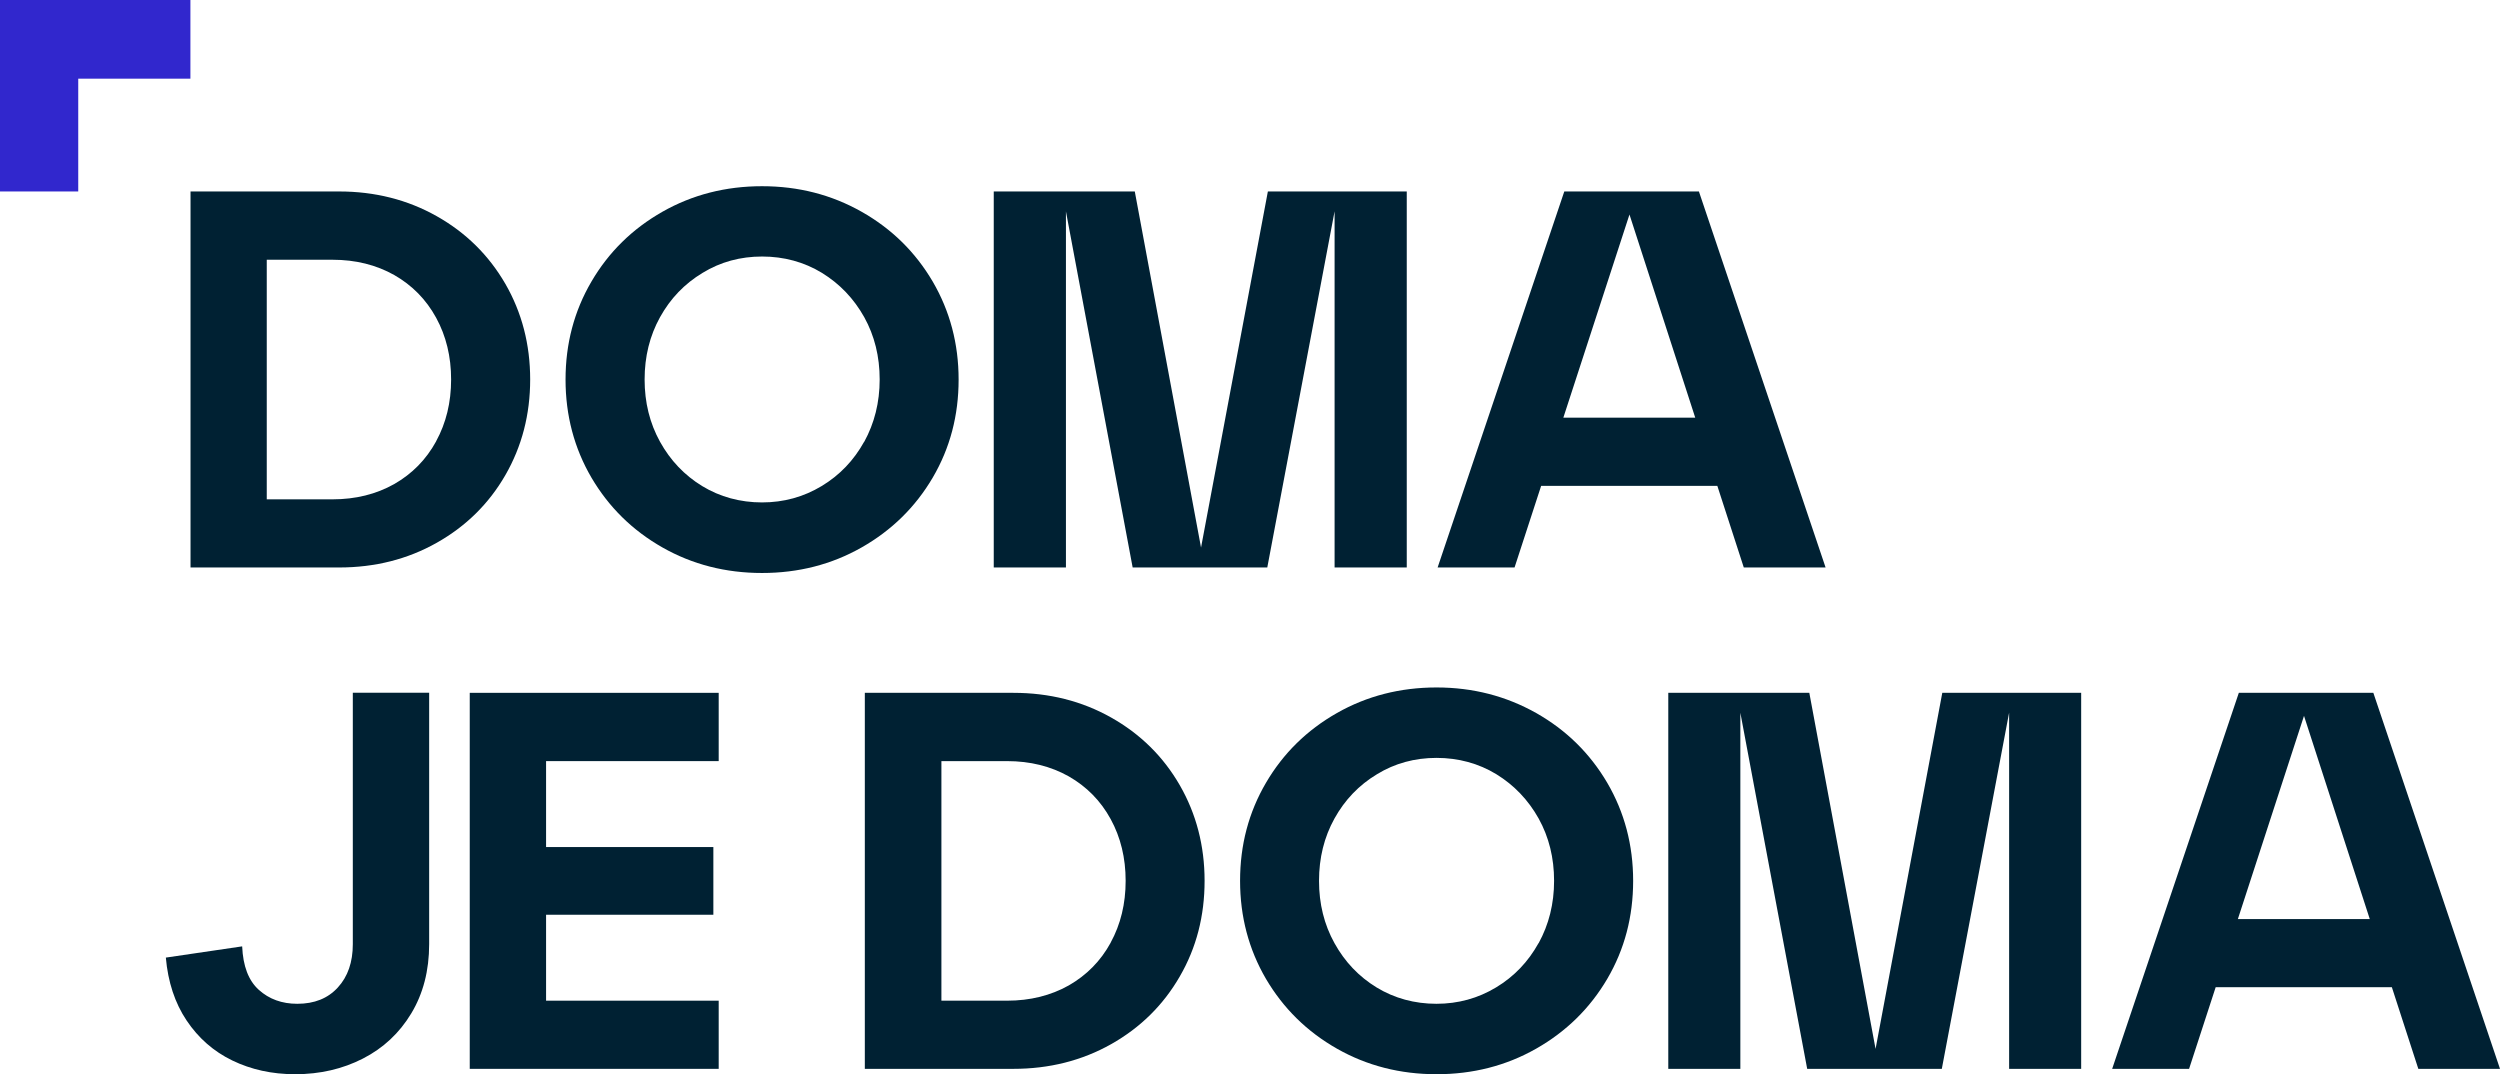
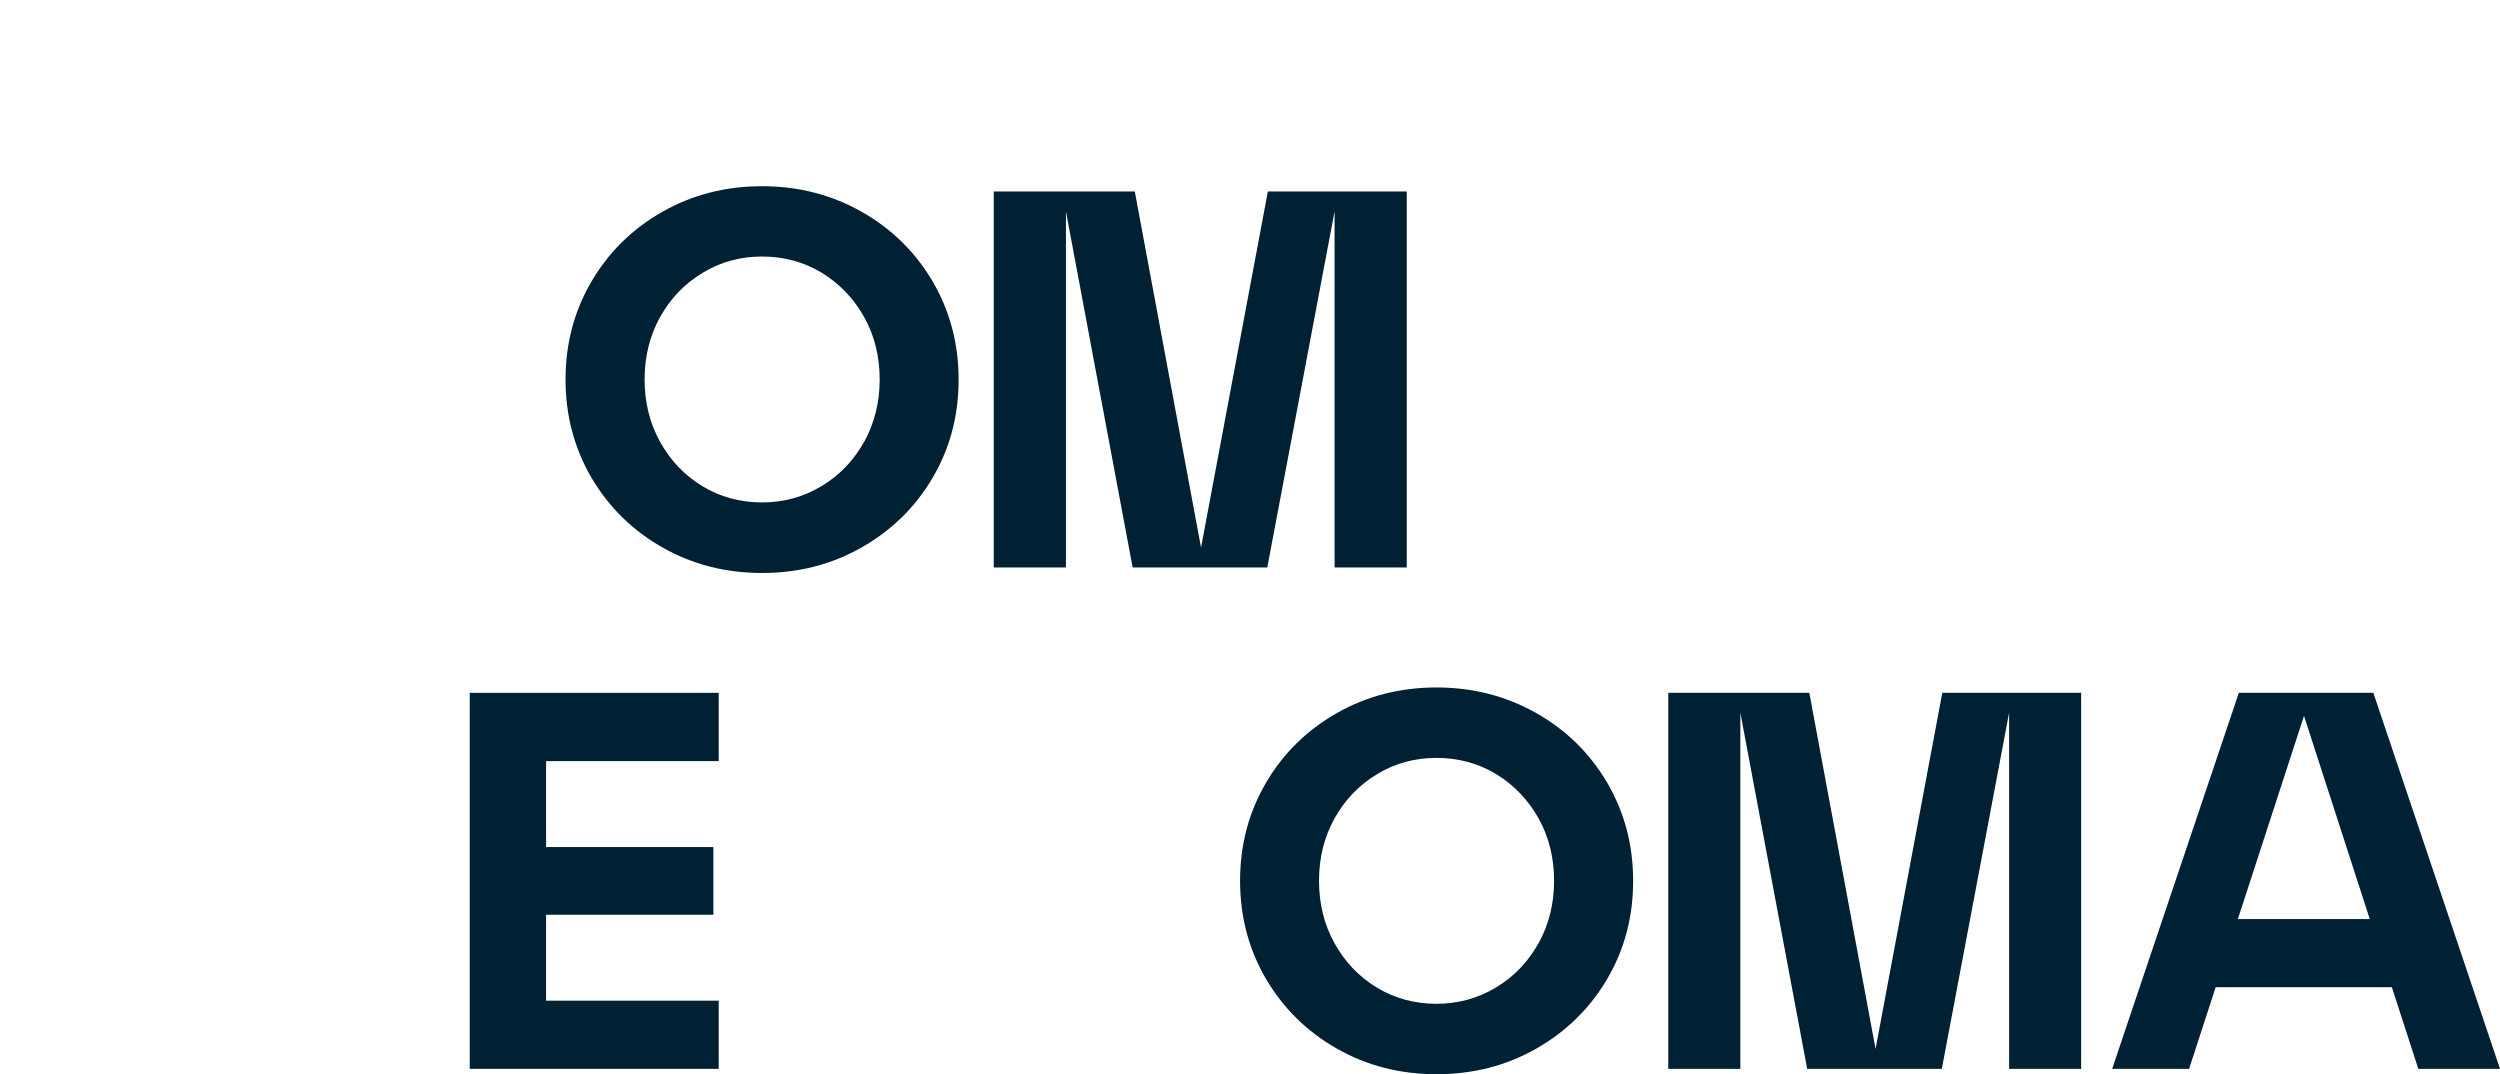
<svg xmlns="http://www.w3.org/2000/svg" width="128" height="55" viewBox="0 0 128 55" fill="none">
-   <path d="M25.875 24.325C26.72 22.858 27.145 21.226 27.145 19.429C27.145 17.633 26.72 16.001 25.875 14.534C25.024 13.067 23.857 11.912 22.361 11.069C20.866 10.225 19.195 9.803 17.359 9.803H9.755V29.055H17.359C19.201 29.055 20.866 28.634 22.361 27.79C23.857 26.947 25.03 25.792 25.875 24.325ZM22.331 22.595C21.82 23.53 21.103 24.258 20.186 24.783C19.262 25.303 18.21 25.566 17.025 25.566H13.658V13.299H17.025C18.21 13.299 19.262 13.562 20.186 14.082C21.103 14.607 21.82 15.335 22.331 16.27C22.842 17.205 23.097 18.256 23.097 19.429C23.097 20.603 22.842 21.654 22.331 22.589V22.595Z" fill="#002133" />
  <path d="M47.756 24.453C48.644 22.938 49.081 21.269 49.081 19.436C49.081 17.602 48.637 15.927 47.756 14.418C46.869 12.908 45.659 11.716 44.115 10.842C42.571 9.968 40.876 9.534 39.016 9.534C37.156 9.534 35.454 9.968 33.916 10.842C32.378 11.716 31.163 12.908 30.281 14.418C29.394 15.933 28.956 17.602 28.956 19.436C28.956 21.269 29.4 22.944 30.281 24.453C31.169 25.963 32.378 27.155 33.916 28.029C35.454 28.903 37.156 29.337 39.016 29.337C40.876 29.337 42.578 28.903 44.115 28.029C45.653 27.155 46.869 25.963 47.756 24.453ZM44.243 22.62C43.714 23.573 42.991 24.331 42.067 24.887C41.143 25.443 40.128 25.724 39.016 25.724C37.903 25.724 36.864 25.443 35.952 24.887C35.041 24.331 34.323 23.573 33.794 22.62C33.266 21.666 33.004 20.603 33.004 19.429C33.004 18.256 33.266 17.192 33.794 16.239C34.323 15.286 35.047 14.528 35.971 13.972C36.888 13.409 37.909 13.134 39.022 13.134C40.134 13.134 41.173 13.415 42.085 13.972C42.997 14.534 43.714 15.286 44.249 16.239C44.778 17.192 45.039 18.256 45.039 19.429C45.039 20.603 44.772 21.666 44.249 22.62H44.243Z" fill="#002133" />
  <path d="M68.331 10.818V29.055H72.026V9.803H68.525H68.331H64.915L61.493 28.035L58.101 9.803H54.576H54.381H50.88V29.055H54.576V10.824L57.992 29.055H61.304H61.687H64.885L68.331 10.818Z" fill="#002133" />
-   <path d="M78.907 24.875H87.927L89.282 29.055H93.47L86.984 9.803H80.092L73.606 29.055H77.545L78.907 24.875ZM83.429 10.983L86.796 21.385H80.043L83.429 10.983Z" fill="#002133" />
-   <path d="M18.064 48.344C18.064 49.261 17.809 50.001 17.299 50.557C16.788 51.119 16.095 51.394 15.22 51.394C14.436 51.394 13.779 51.156 13.25 50.679C12.722 50.202 12.442 49.463 12.399 48.454L8.491 49.029C8.601 50.276 8.953 51.351 9.555 52.25C10.157 53.148 10.935 53.833 11.895 54.297C12.855 54.762 13.925 55 15.11 55C16.387 55 17.542 54.731 18.581 54.199C19.62 53.668 20.447 52.898 21.055 51.889C21.663 50.881 21.973 49.701 21.973 48.338V35.467H18.064V48.338V48.344Z" fill="#002133" />
  <path d="M24.051 54.725H36.797V51.235H27.959V46.835H36.524V43.369H27.959V38.969H36.797V35.473H24.051V54.725Z" fill="#002133" />
-   <path d="M56.892 36.738C55.396 35.895 53.725 35.473 51.883 35.473H44.279V54.725H51.883C53.725 54.725 55.396 54.303 56.892 53.46C58.387 52.616 59.56 51.461 60.405 49.994C61.256 48.528 61.675 46.896 61.675 45.099C61.675 43.302 61.249 41.67 60.405 40.203C59.56 38.736 58.387 37.581 56.892 36.738ZM56.867 48.265C56.357 49.2 55.639 49.927 54.722 50.453C53.798 50.972 52.746 51.235 51.561 51.235H48.2V38.969H51.561C52.746 38.969 53.798 39.232 54.722 39.751C55.639 40.277 56.357 41.004 56.867 41.939C57.378 42.874 57.633 43.925 57.633 45.099C57.633 46.272 57.378 47.324 56.867 48.259V48.265Z" fill="#002133" />
  <path d="M78.651 36.506C77.108 35.638 75.412 35.198 73.552 35.198C71.692 35.198 69.99 35.632 68.452 36.506C66.914 37.38 65.699 38.572 64.817 40.081C63.93 41.597 63.492 43.265 63.492 45.099C63.492 46.932 63.936 48.607 64.817 50.117C65.705 51.626 66.914 52.818 68.452 53.692C69.99 54.566 71.692 55 73.552 55C75.412 55 77.114 54.566 78.651 53.692C80.189 52.818 81.405 51.626 82.292 50.117C83.18 48.601 83.617 46.932 83.617 45.099C83.617 43.265 83.174 41.591 82.292 40.081C81.405 38.572 80.195 37.38 78.651 36.506ZM78.773 48.289C78.244 49.243 77.521 50.001 76.597 50.557C75.673 51.113 74.658 51.394 73.546 51.394C72.433 51.394 71.394 51.113 70.482 50.557C69.571 50.001 68.853 49.243 68.325 48.289C67.796 47.336 67.534 46.272 67.534 45.099C67.534 43.925 67.796 42.862 68.325 41.908C68.853 40.955 69.577 40.197 70.501 39.641C71.418 39.079 72.439 38.804 73.552 38.804C74.664 38.804 75.704 39.085 76.615 39.641C77.527 40.203 78.244 40.955 78.779 41.908C79.308 42.862 79.569 43.925 79.569 45.099C79.569 46.272 79.302 47.336 78.779 48.289H78.773Z" fill="#002133" />
  <path d="M102.867 35.473H99.445L96.029 53.704L92.637 35.473H89.106H88.918H85.416V54.725H89.106V36.493L92.528 54.725H95.835H96.217H99.421L102.867 36.487V54.725H106.556V35.473H103.055H102.867Z" fill="#002133" />
  <path d="M121.521 35.473H114.628L108.143 54.725H112.081L113.443 50.544H122.463L123.818 54.725H128L121.515 35.473H121.521ZM114.579 47.055L117.965 36.652L121.332 47.055H114.579Z" fill="#002133" />
-   <path d="M9.749 0H4.006H0V4.028V9.803H4.006V4.028H9.749V0Z" fill="#3127CD" />
</svg>